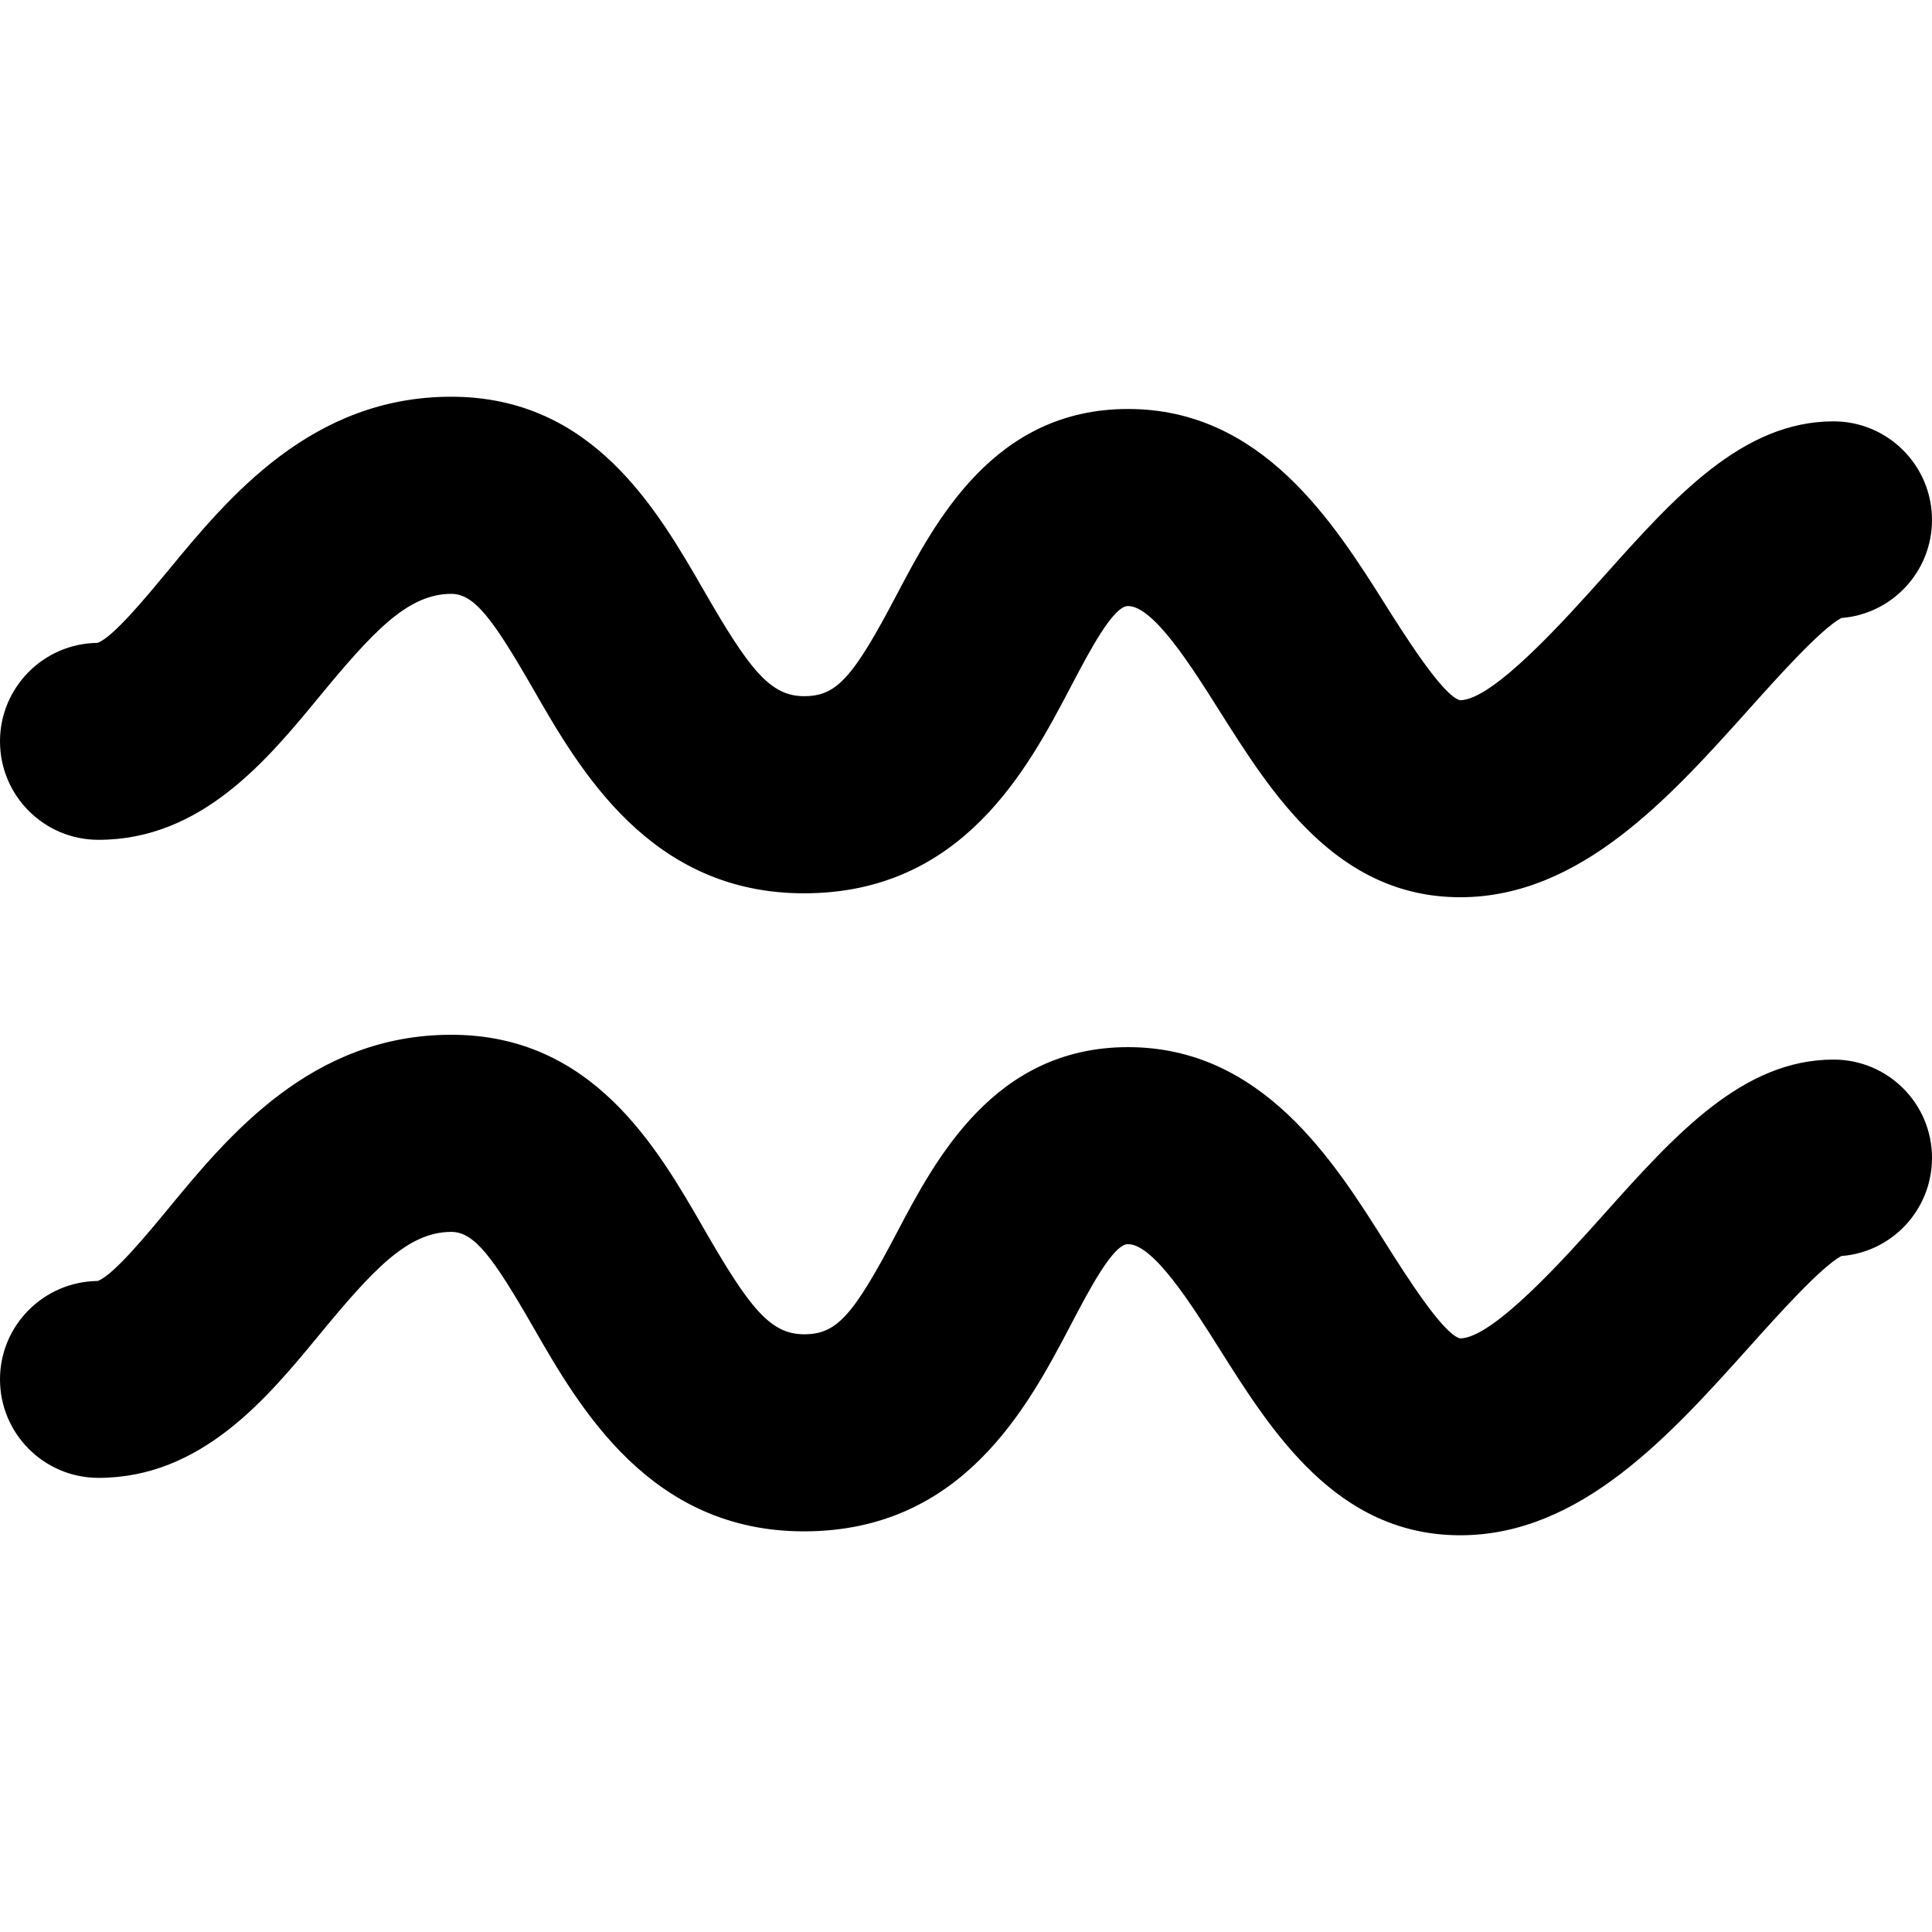
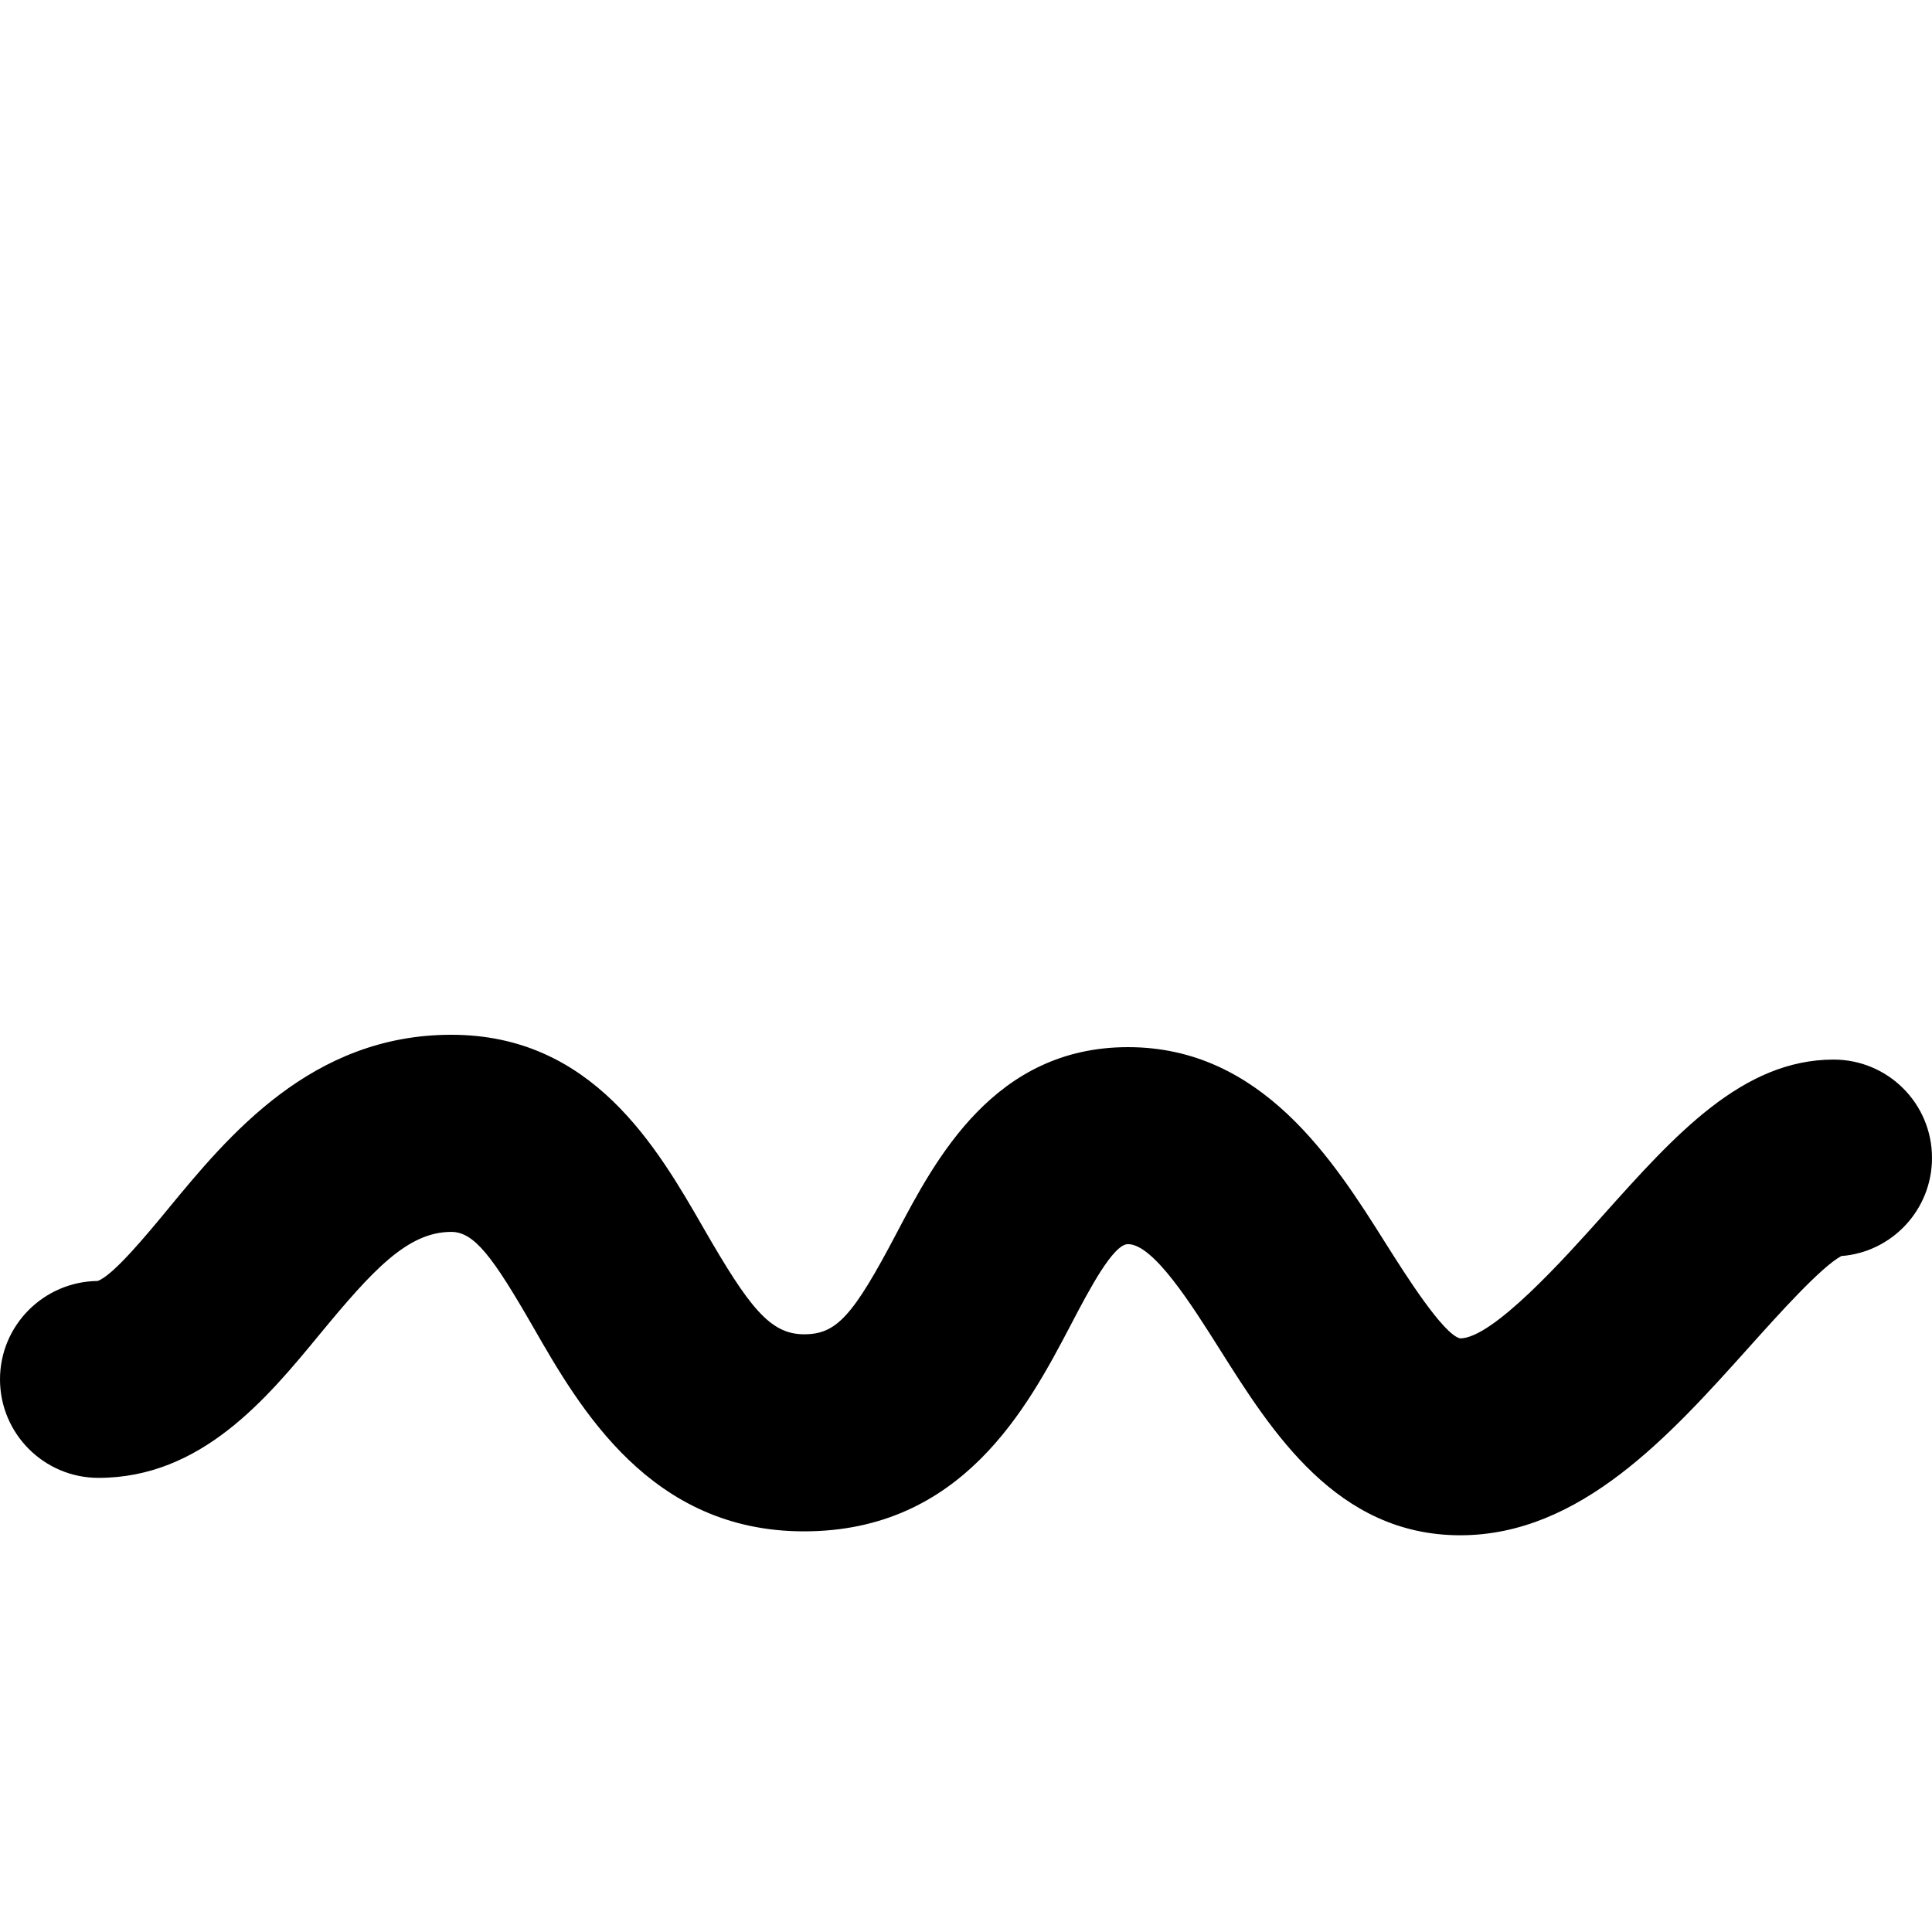
<svg xmlns="http://www.w3.org/2000/svg" version="1.1" id="Capa_1" x="0px" y="0px" width="32px" height="32px" viewBox="0 0 32 32" style="enable-background:new 0 0 32 32;" xml:space="preserve">
  <g>
    <g>
-       <path d="M1.631,13.91c1.703,0,2.789-1.314,3.662-2.376c0.873-1.057,1.455-1.698,2.181-1.698c0.382,0,0.688,0.412,1.356,1.574    c0.775,1.35,1.944,3.386,4.486,3.386c2.623,0,3.706-2.061,4.42-3.422c0.312-0.596,0.703-1.336,0.947-1.336    c0.422,0,1.055,1.006,1.516,1.737c0.867,1.373,1.943,3.086,3.988,3.086c1.994,0,3.479-1.663,4.797-3.132    c0.473-0.528,1.177-1.312,1.514-1.493C31.339,10.172,32,9.468,32,8.611c0-0.899-0.729-1.632-1.63-1.632    c-1.511,0-2.63,1.25-3.813,2.574c-0.641,0.716-1.832,2.045-2.373,2.045c-0.283-0.067-0.918-1.078-1.225-1.562    c-0.866-1.376-2.053-3.262-4.275-3.262c-2.215,0-3.188,1.854-3.833,3.079c-0.725,1.38-0.996,1.678-1.533,1.678    c-0.561,0-0.905-0.438-1.658-1.747c-0.781-1.355-1.849-3.213-4.186-3.213c-2.316,0-3.693,1.669-4.697,2.889    c-0.342,0.412-0.91,1.104-1.163,1.188C0.722,10.658,0,11.385,0,12.279C0,13.18,0.73,13.91,1.631,13.91z" />
      <path d="M30.37,17.55c-1.511,0-2.63,1.25-3.813,2.572c-0.641,0.717-1.832,2.046-2.373,2.046c-0.283-0.067-0.918-1.077-1.225-1.562    c-0.866-1.377-2.053-3.262-4.275-3.262c-2.215,0-3.188,1.854-3.833,3.08c-0.725,1.379-0.996,1.676-1.533,1.676    c-0.561,0-0.905-0.438-1.658-1.746c-0.779-1.355-1.848-3.215-4.185-3.215c-2.315,0-3.692,1.67-4.696,2.89    c-0.342,0.414-0.91,1.104-1.163,1.188C0.722,21.228,0,21.953,0,22.847c0,0.899,0.73,1.631,1.631,1.631    c1.703,0,2.789-1.314,3.662-2.375c0.873-1.058,1.455-1.699,2.181-1.699c0.382,0,0.688,0.413,1.356,1.574    c0.775,1.351,1.944,3.386,4.486,3.386c2.623,0,3.706-2.06,4.42-3.42c0.312-0.597,0.703-1.337,0.947-1.337    c0.422,0,1.055,1.006,1.516,1.736c0.867,1.375,1.943,3.086,3.988,3.086c1.994,0,3.479-1.662,4.797-3.131    c0.473-0.527,1.177-1.312,1.514-1.494C31.339,20.74,32,20.036,32,19.179C32,18.278,31.271,17.55,30.37,17.55z" />
    </g>
  </g>
  <g>
</g>
  <g>
</g>
  <g>
</g>
  <g>
</g>
  <g>
</g>
  <g>
</g>
  <g>
</g>
  <g>
</g>
  <g>
</g>
  <g>
</g>
  <g>
</g>
  <g>
</g>
  <g>
</g>
  <g>
</g>
  <g>
</g>
</svg>